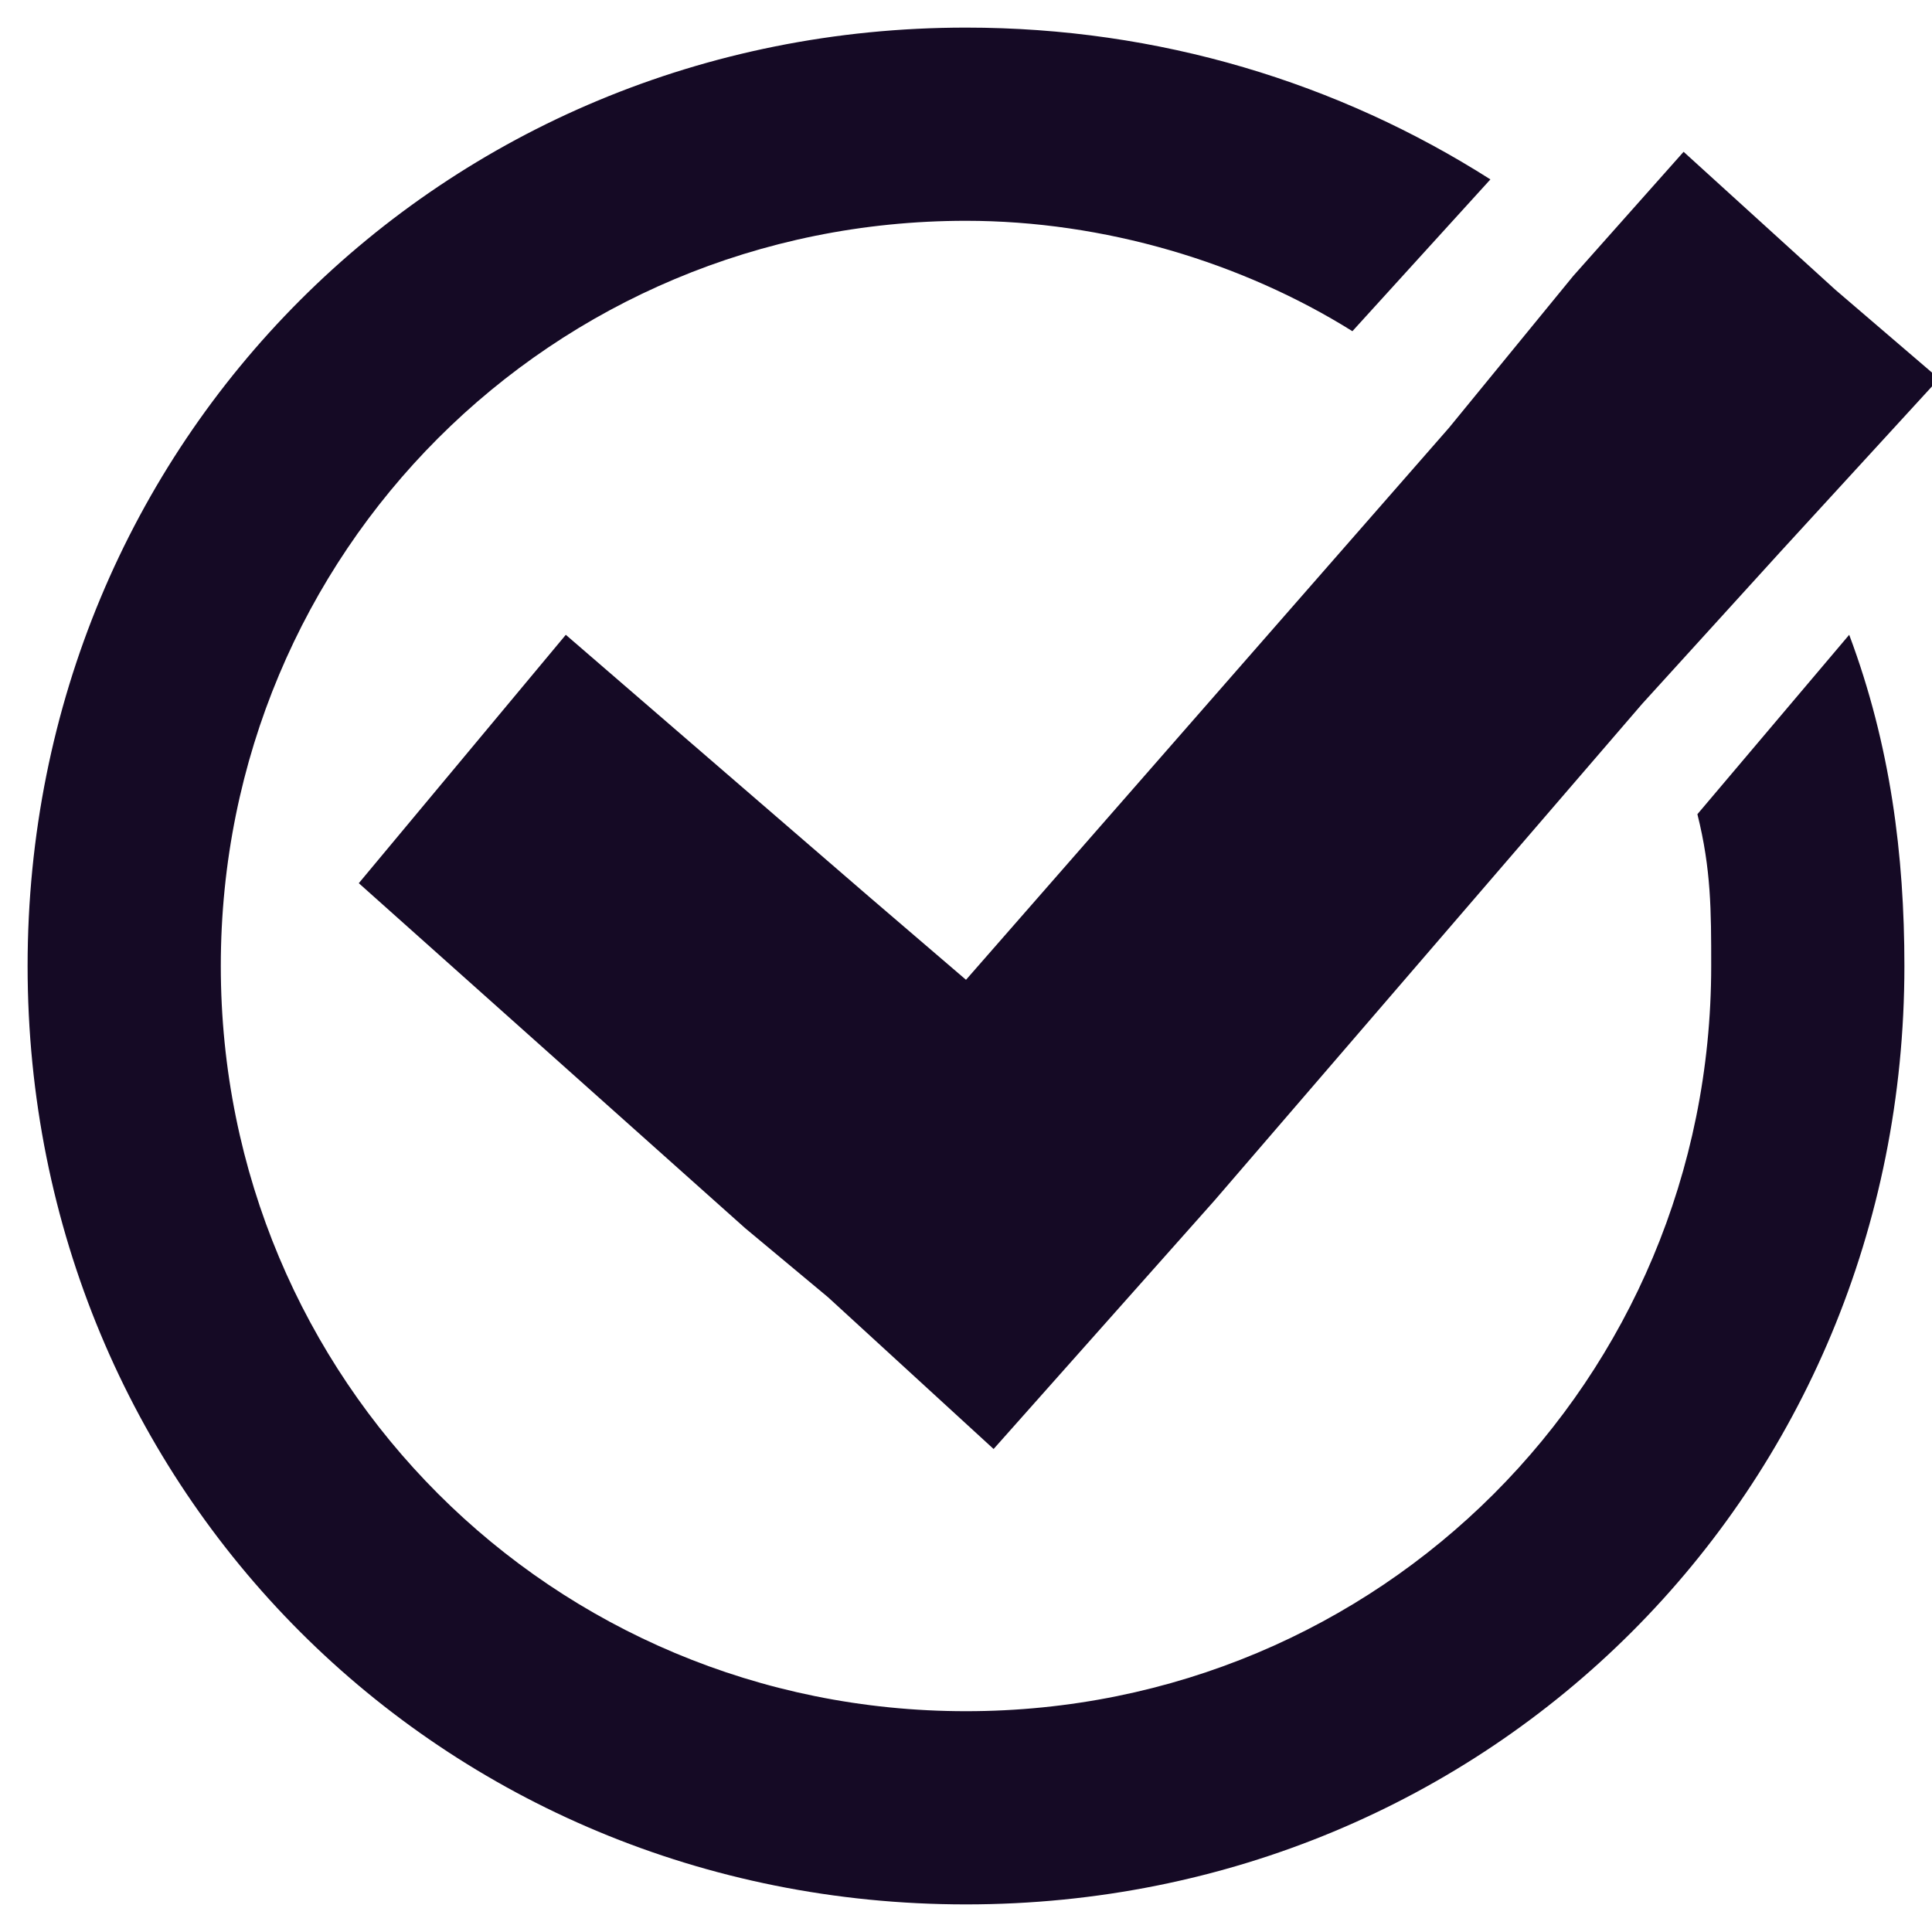
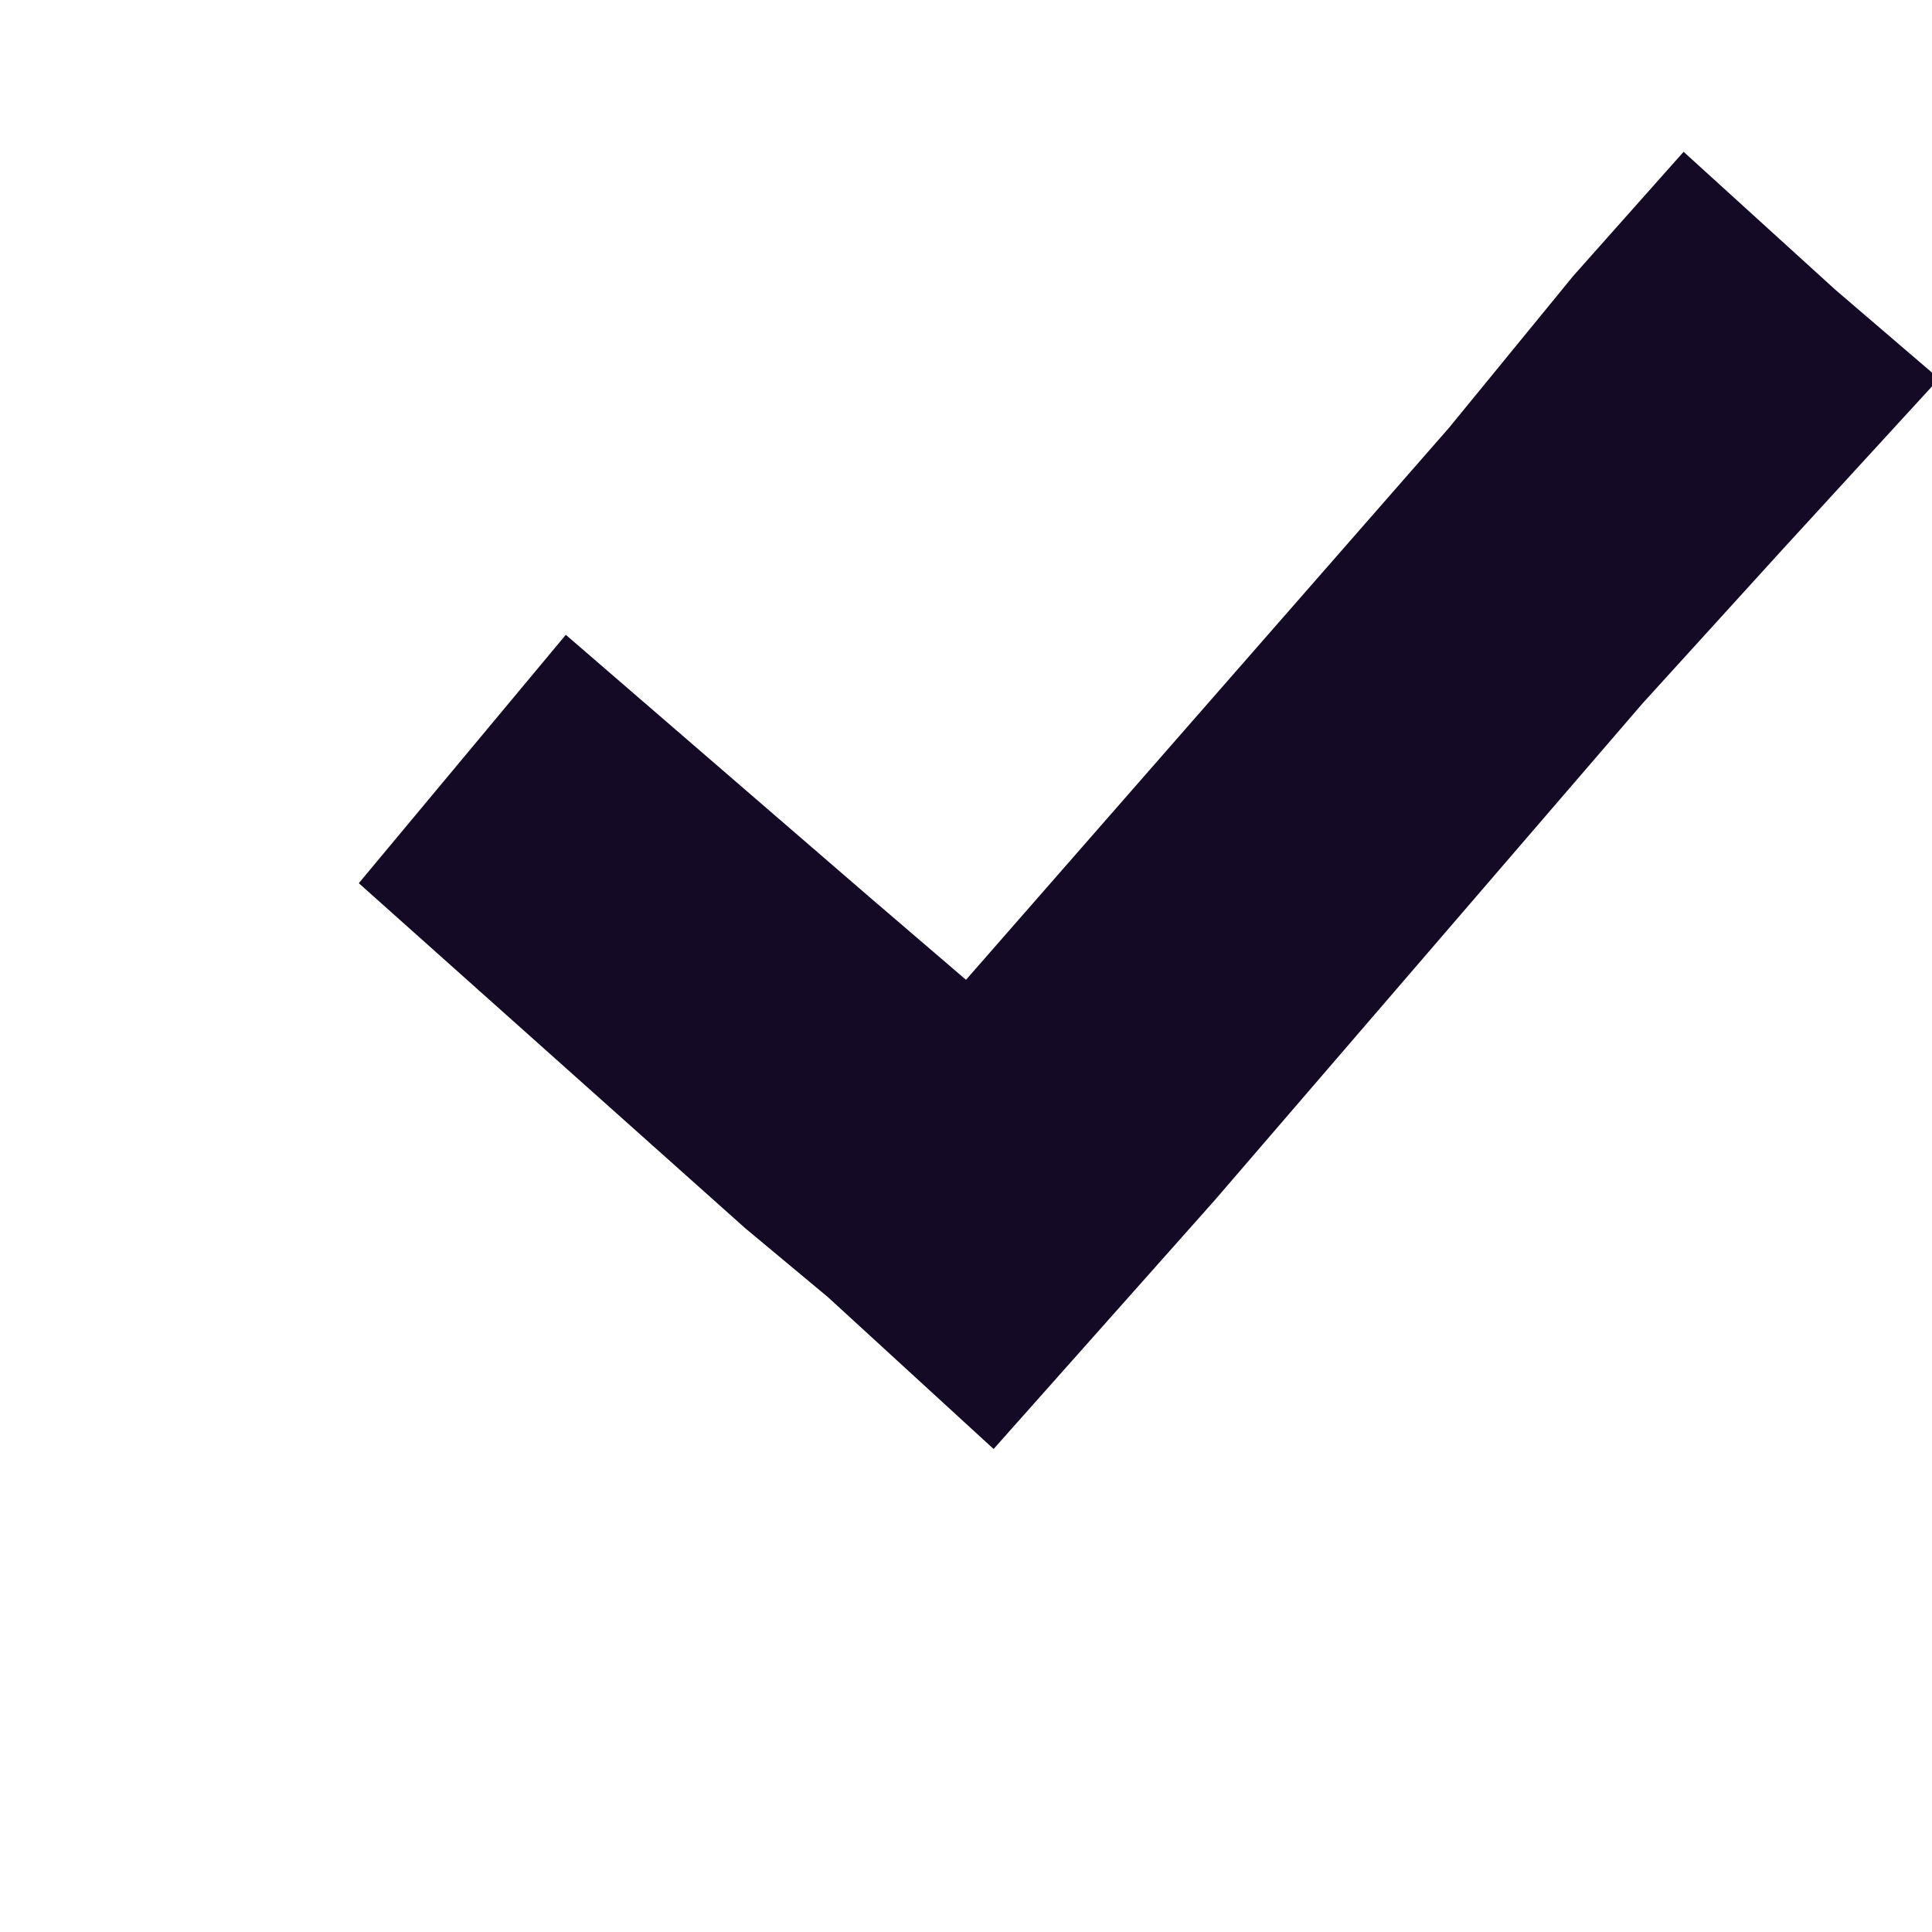
<svg xmlns="http://www.w3.org/2000/svg" version="1.1" id="Layer_1" x="0px" y="0px" width="14px" height="14px" viewBox="0 0 14 14" style="enable-background:new 0 0 14 14;" xml:space="preserve">
  <style type="text/css">
	.st0{fill:#150A25;}
</style>
  <g>
-     <path class="st0" d="M13.8,7c0,3.8-3,6.8-6.8,6.8s-6.8-3-6.8-6.8s3-6.8,6.8-6.8c1.4,0,2.7,0.4,3.8,1.1L9.8,2.4C9,1.9,8,1.6,7,1.6   C4,1.6,1.6,4,1.6,7S4,12.4,7,12.4S12.4,10,12.4,7c0-0.4,0-0.7-0.1-1.1l1.1-1.3C13.7,5.4,13.8,6.2,13.8,7z" />
-   </g>
+     </g>
  <polygon class="st0" points="14,2.7 14,2.8 12.9,4 11.9,5.1 8.8,8.7 7.2,10.5 6,9.4 5.4,8.9 2.6,6.4 4.1,4.6 6.3,6.5 7,7.1   10.5,3.1 11.4,2 12.2,1.1 13.3,2.1 " />
</svg>